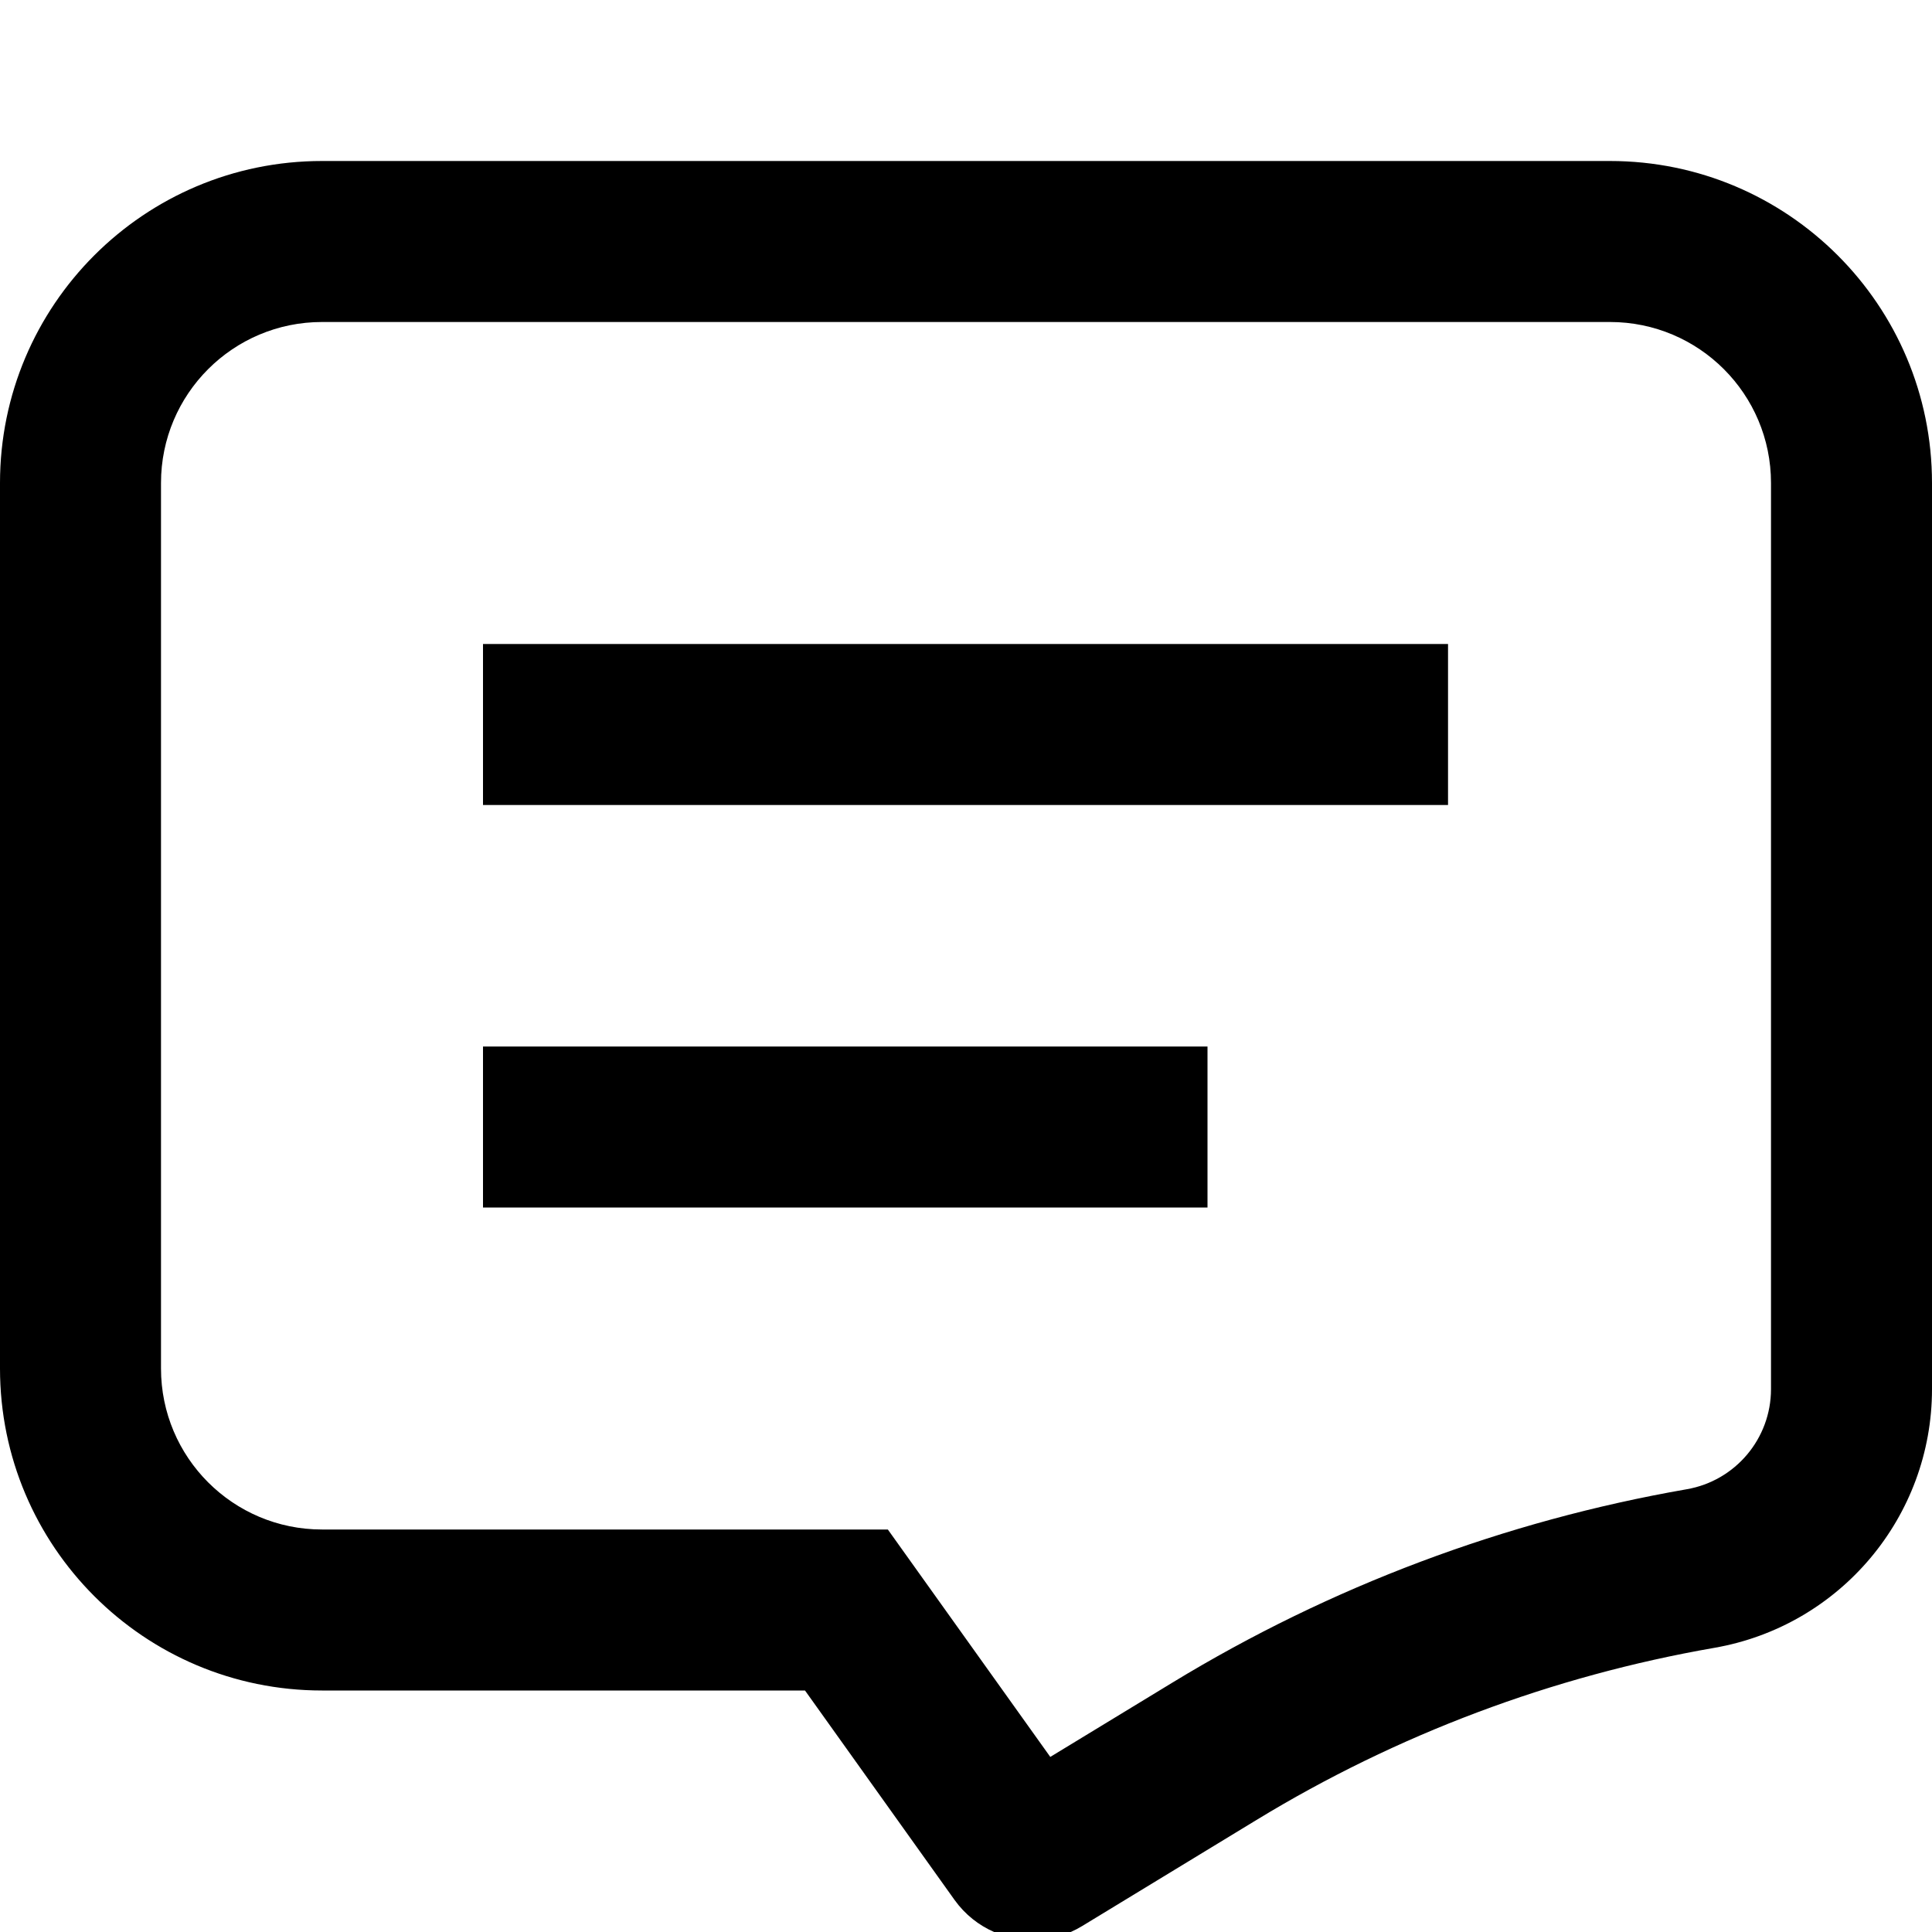
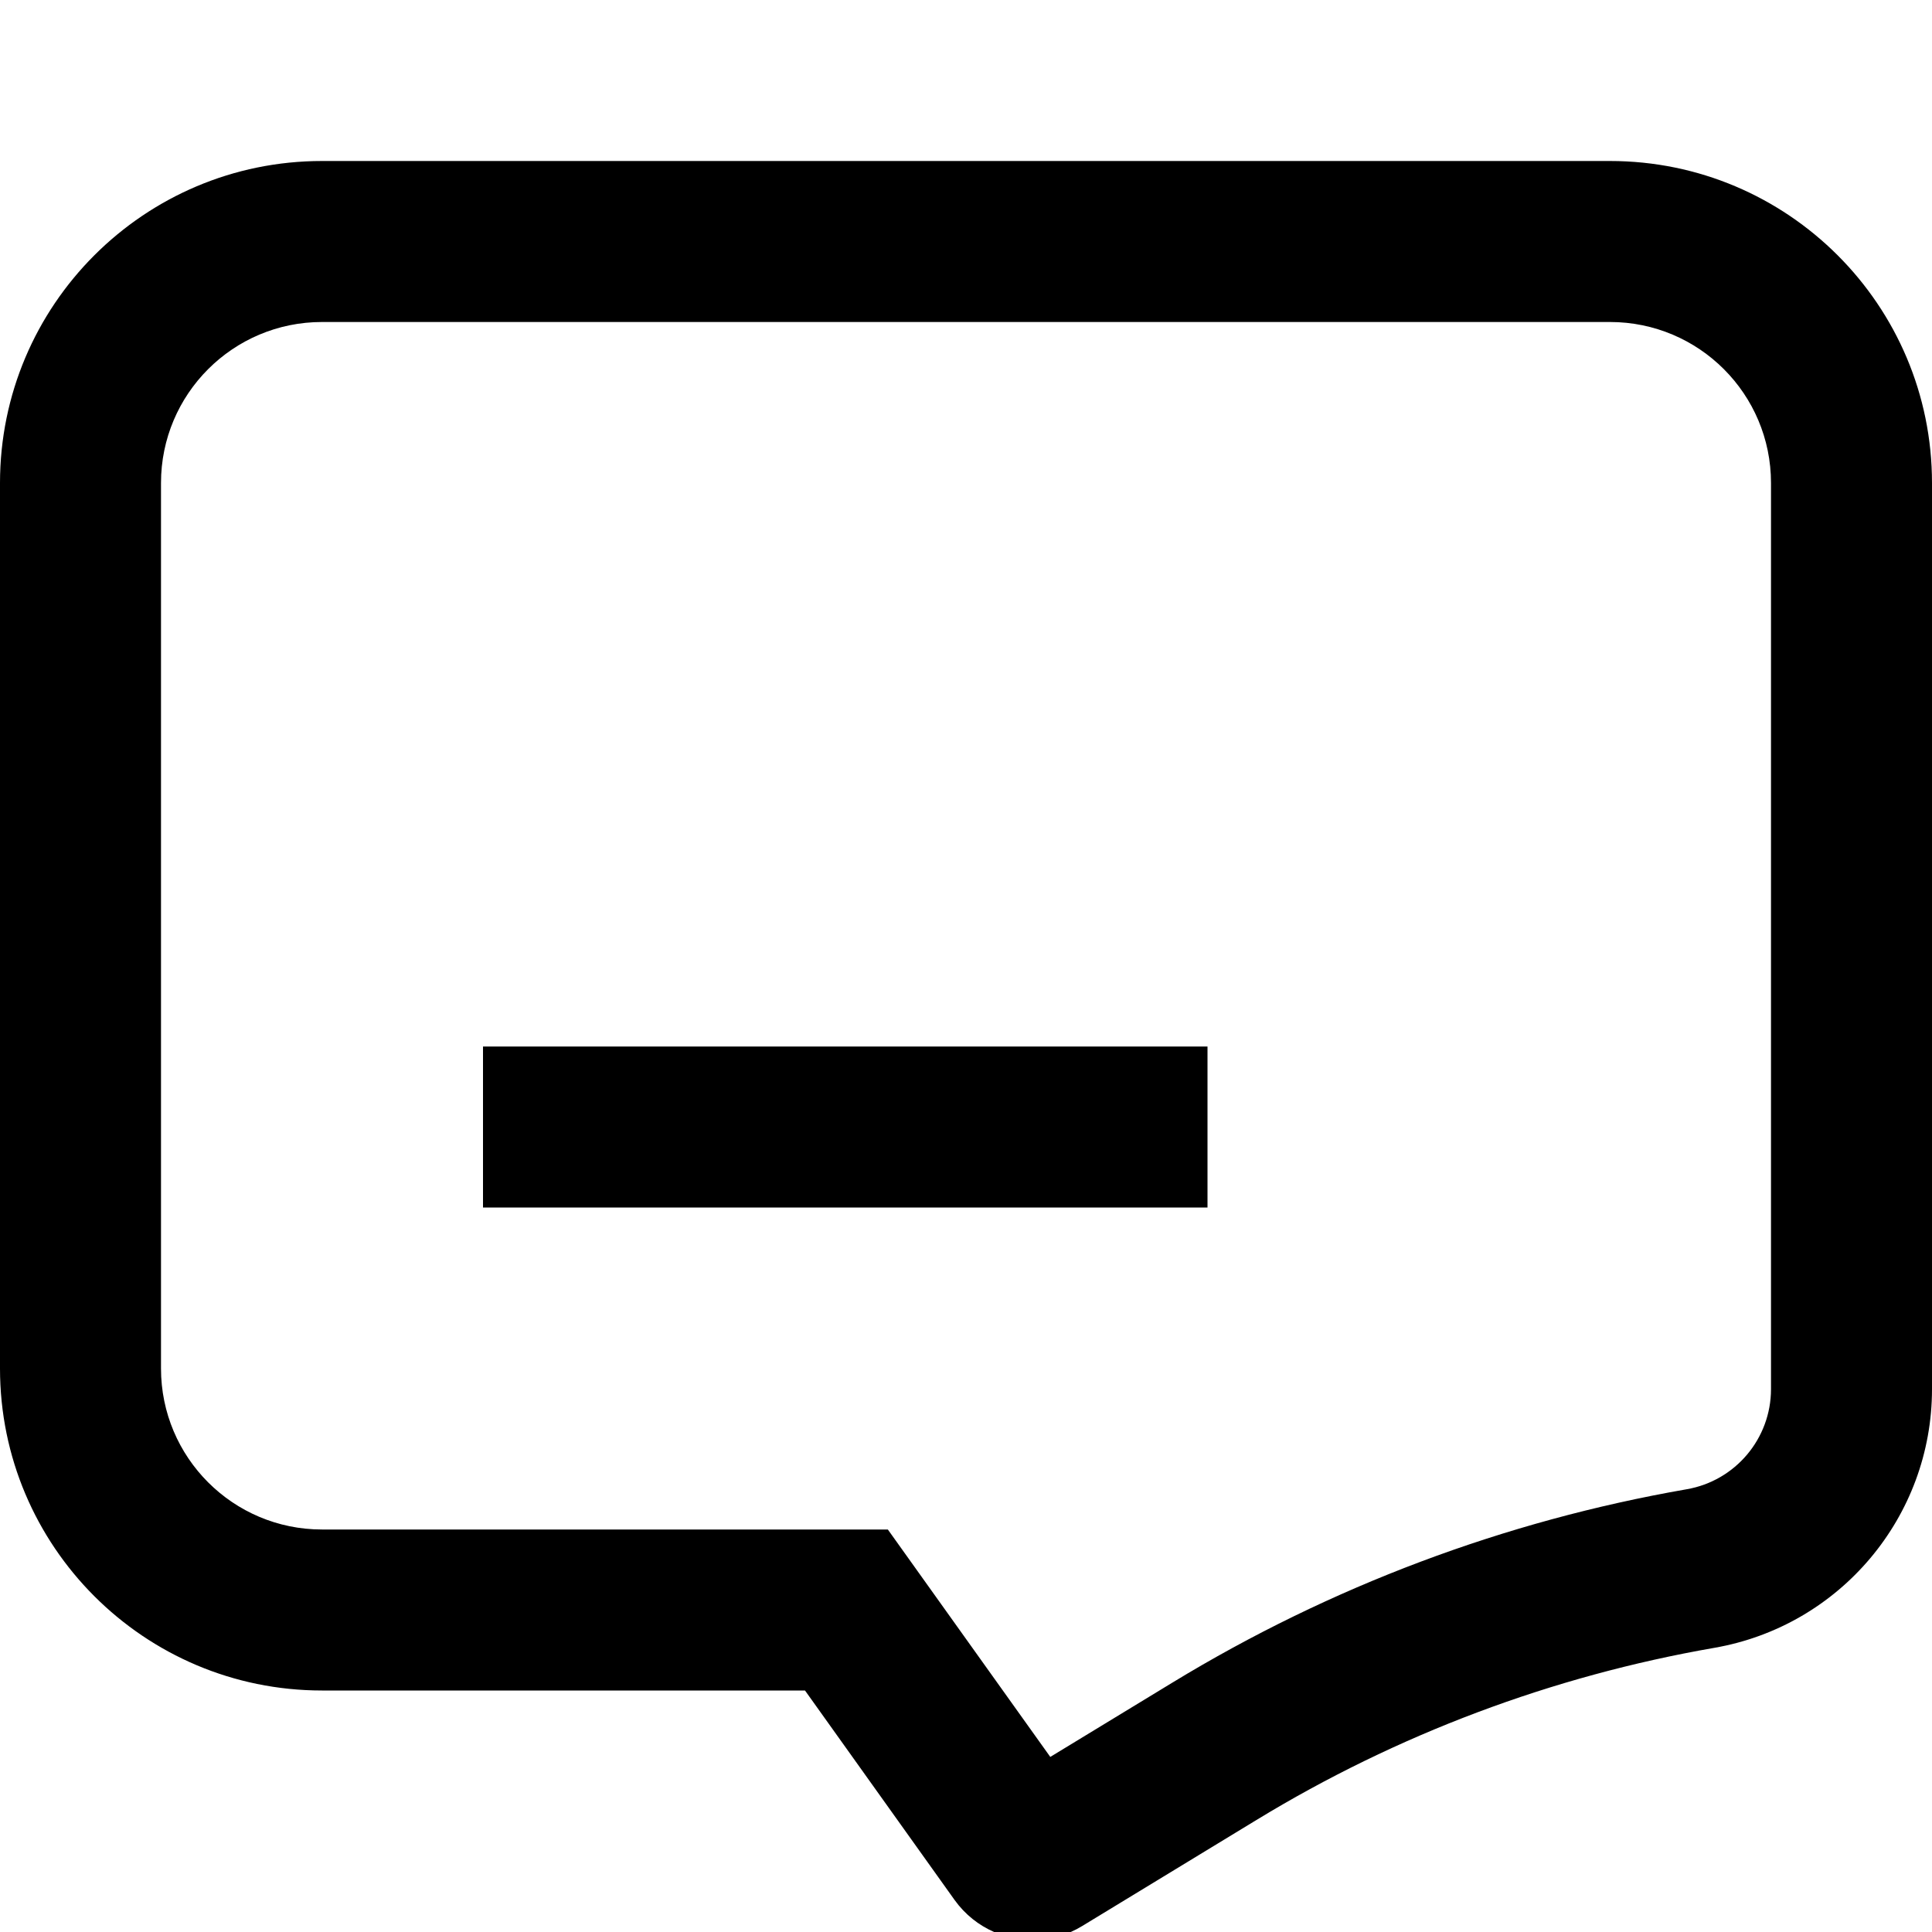
<svg xmlns="http://www.w3.org/2000/svg" width="24" height="24" viewBox="0 0 24 24" fill="none">
-   <path fill-rule="evenodd" clip-rule="evenodd" d="M0 6V17C0 19.209 1.791 21 4 21H10L11.858 23.602C11.988 23.783 12.159 23.917 12.349 24H13.301C13.349 23.979 13.397 23.954 13.443 23.926L15.609 22.608C17.354 21.545 19.283 20.82 21.296 20.47C22.859 20.198 24 18.842 24 17.256V6C24 3.791 22.209 2 20 2H4C1.791 2 0 3.791 0 6ZM11.029 19L11.627 19.837L13.047 21.825L14.569 20.899C16.528 19.707 18.694 18.893 20.953 18.5C21.558 18.395 22 17.87 22 17.256V6C22 4.895 21.105 4 20 4L4 4C2.895 4 2 4.895 2 6V17C2 18.105 2.895 19 4 19H10H11.029ZM17.988 10L6 10V8L17.988 8V10ZM15 15H6L6 13H15V15Z" fill="black" />
+   <path fill-rule="evenodd" clip-rule="evenodd" d="M0 6V17C0 19.209 1.791 21 4 21H10L11.858 23.602C11.988 23.783 12.159 23.917 12.349 24H13.301C13.349 23.979 13.397 23.954 13.443 23.926L15.609 22.608C17.354 21.545 19.283 20.82 21.296 20.47C22.859 20.198 24 18.842 24 17.256V6C24 3.791 22.209 2 20 2H4C1.791 2 0 3.791 0 6ZM11.029 19L11.627 19.837L13.047 21.825L14.569 20.899C16.528 19.707 18.694 18.893 20.953 18.5C21.558 18.395 22 17.87 22 17.256V6C22 4.895 21.105 4 20 4L4 4C2.895 4 2 4.895 2 6V17C2 18.105 2.895 19 4 19H10H11.029ZM17.988 10L6 10V8V10ZM15 15H6L6 13H15V15Z" fill="black" />
</svg>